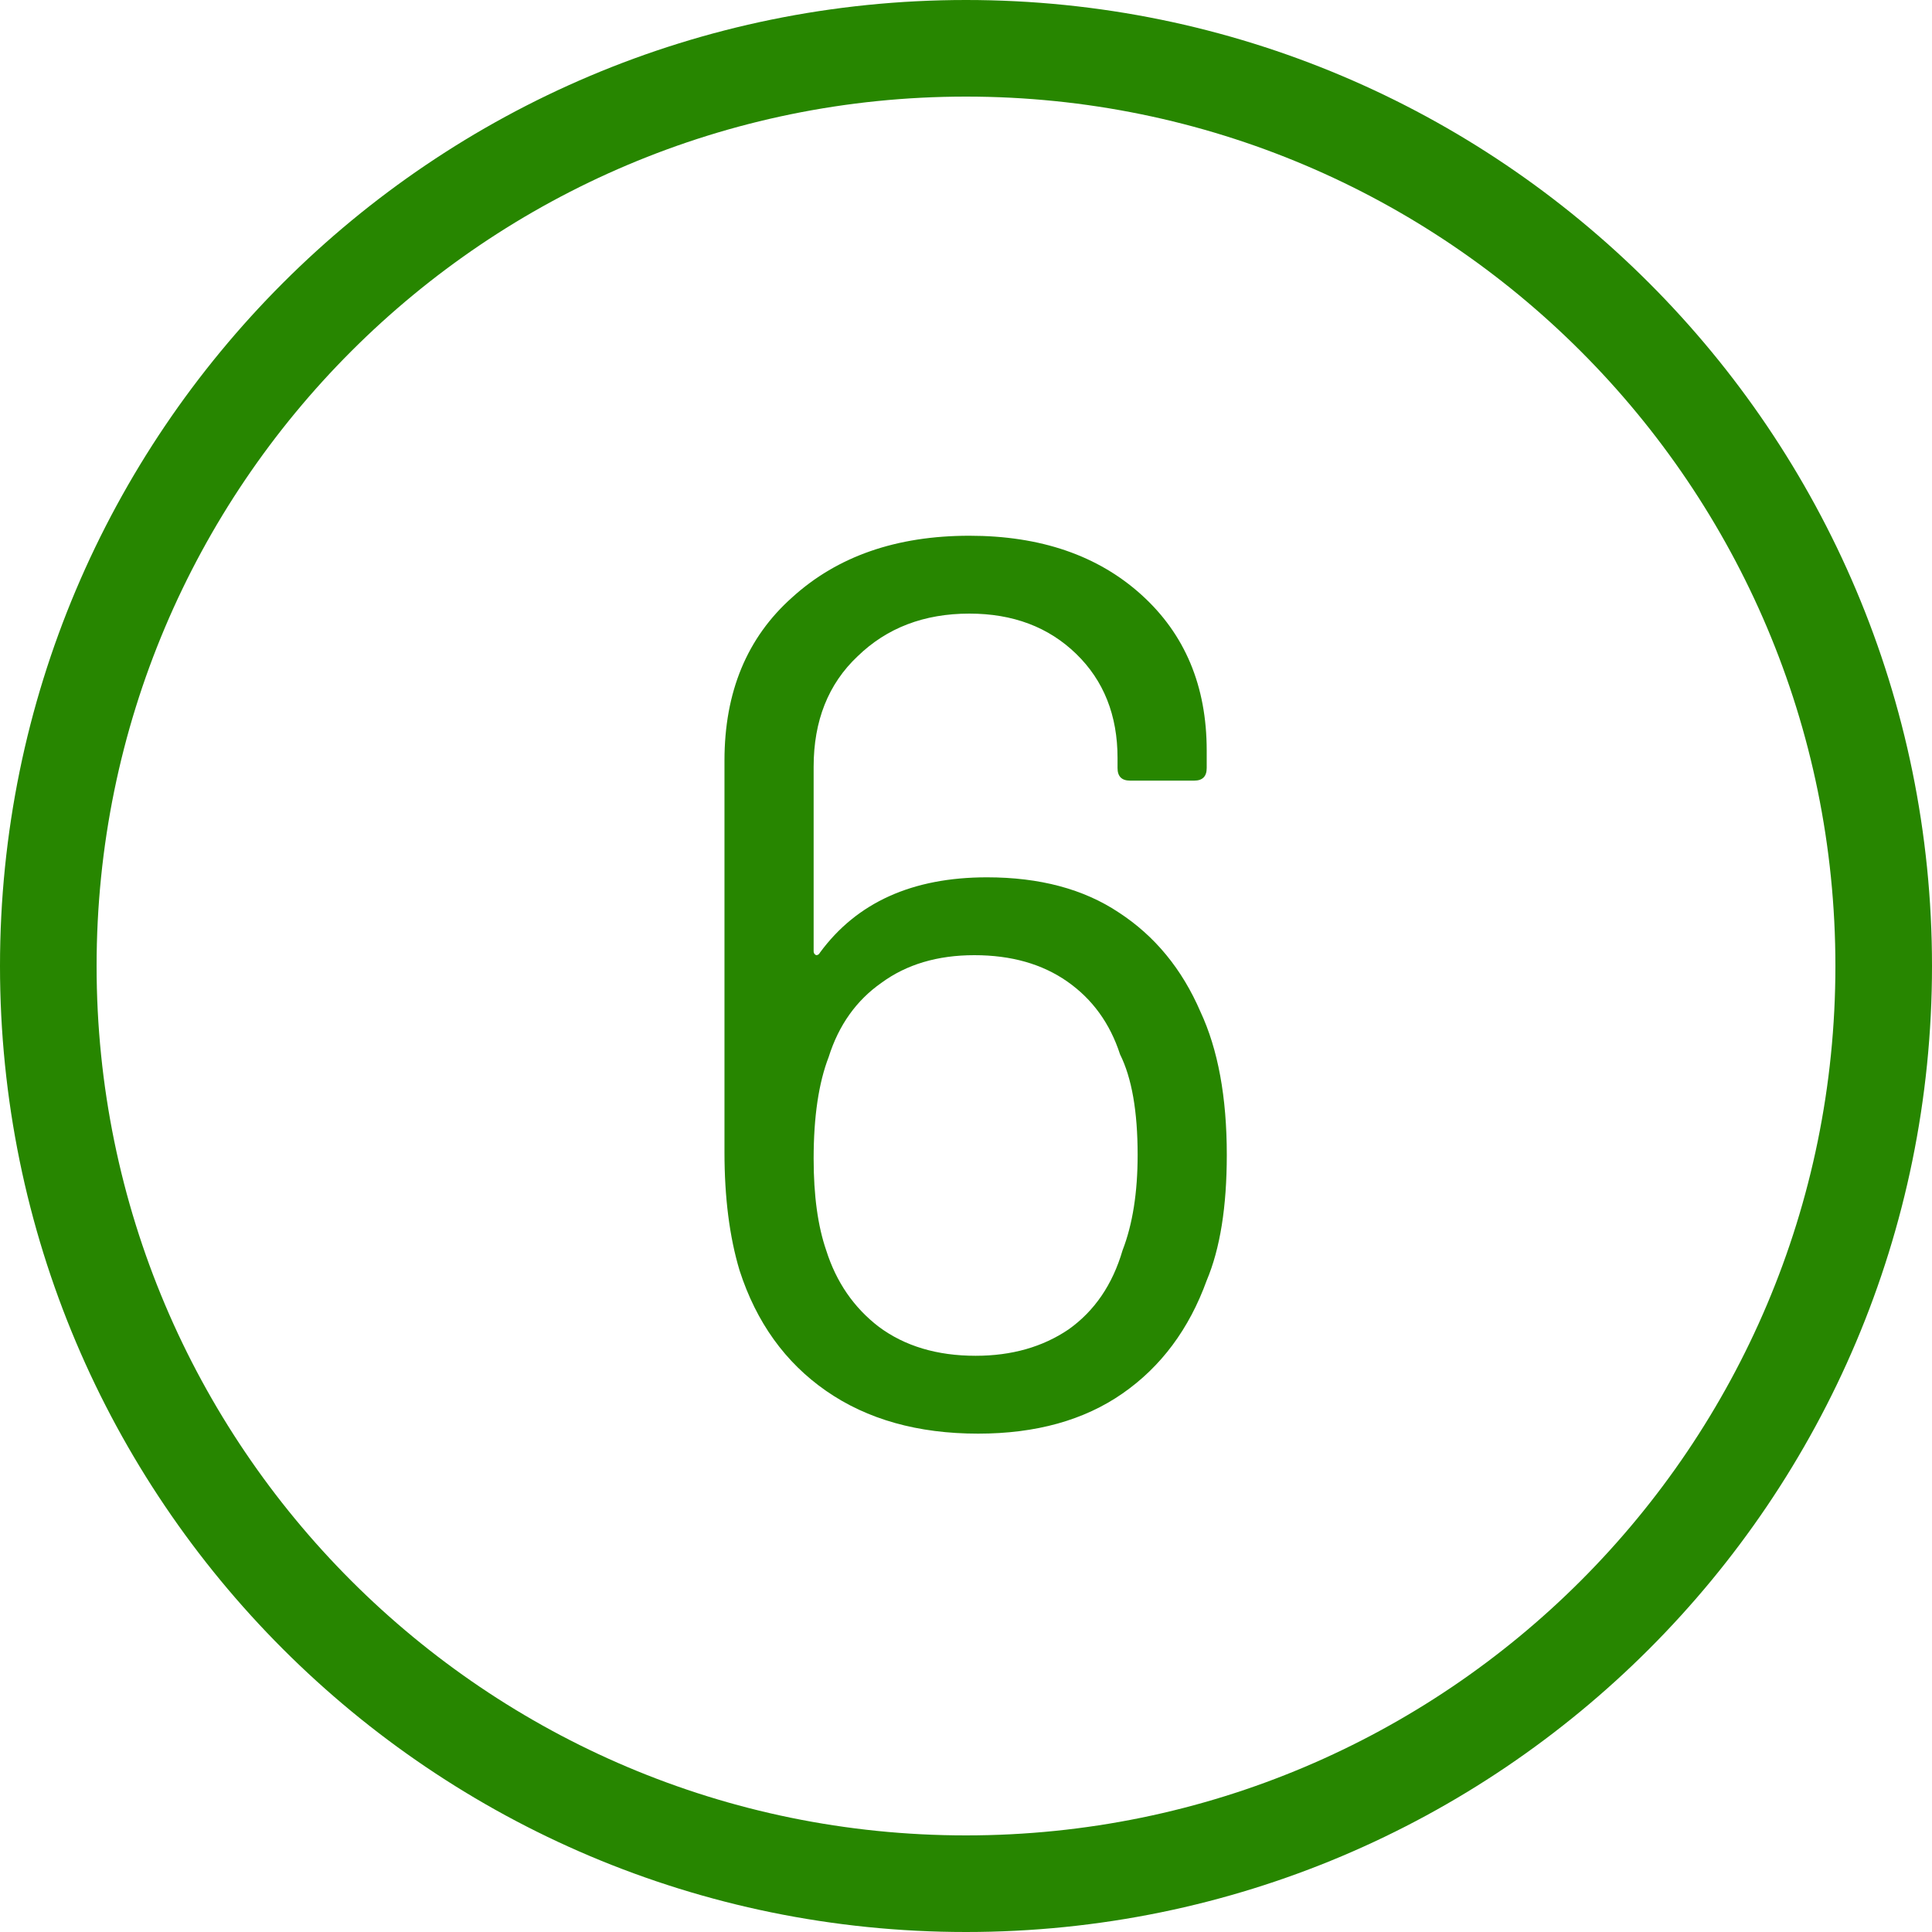
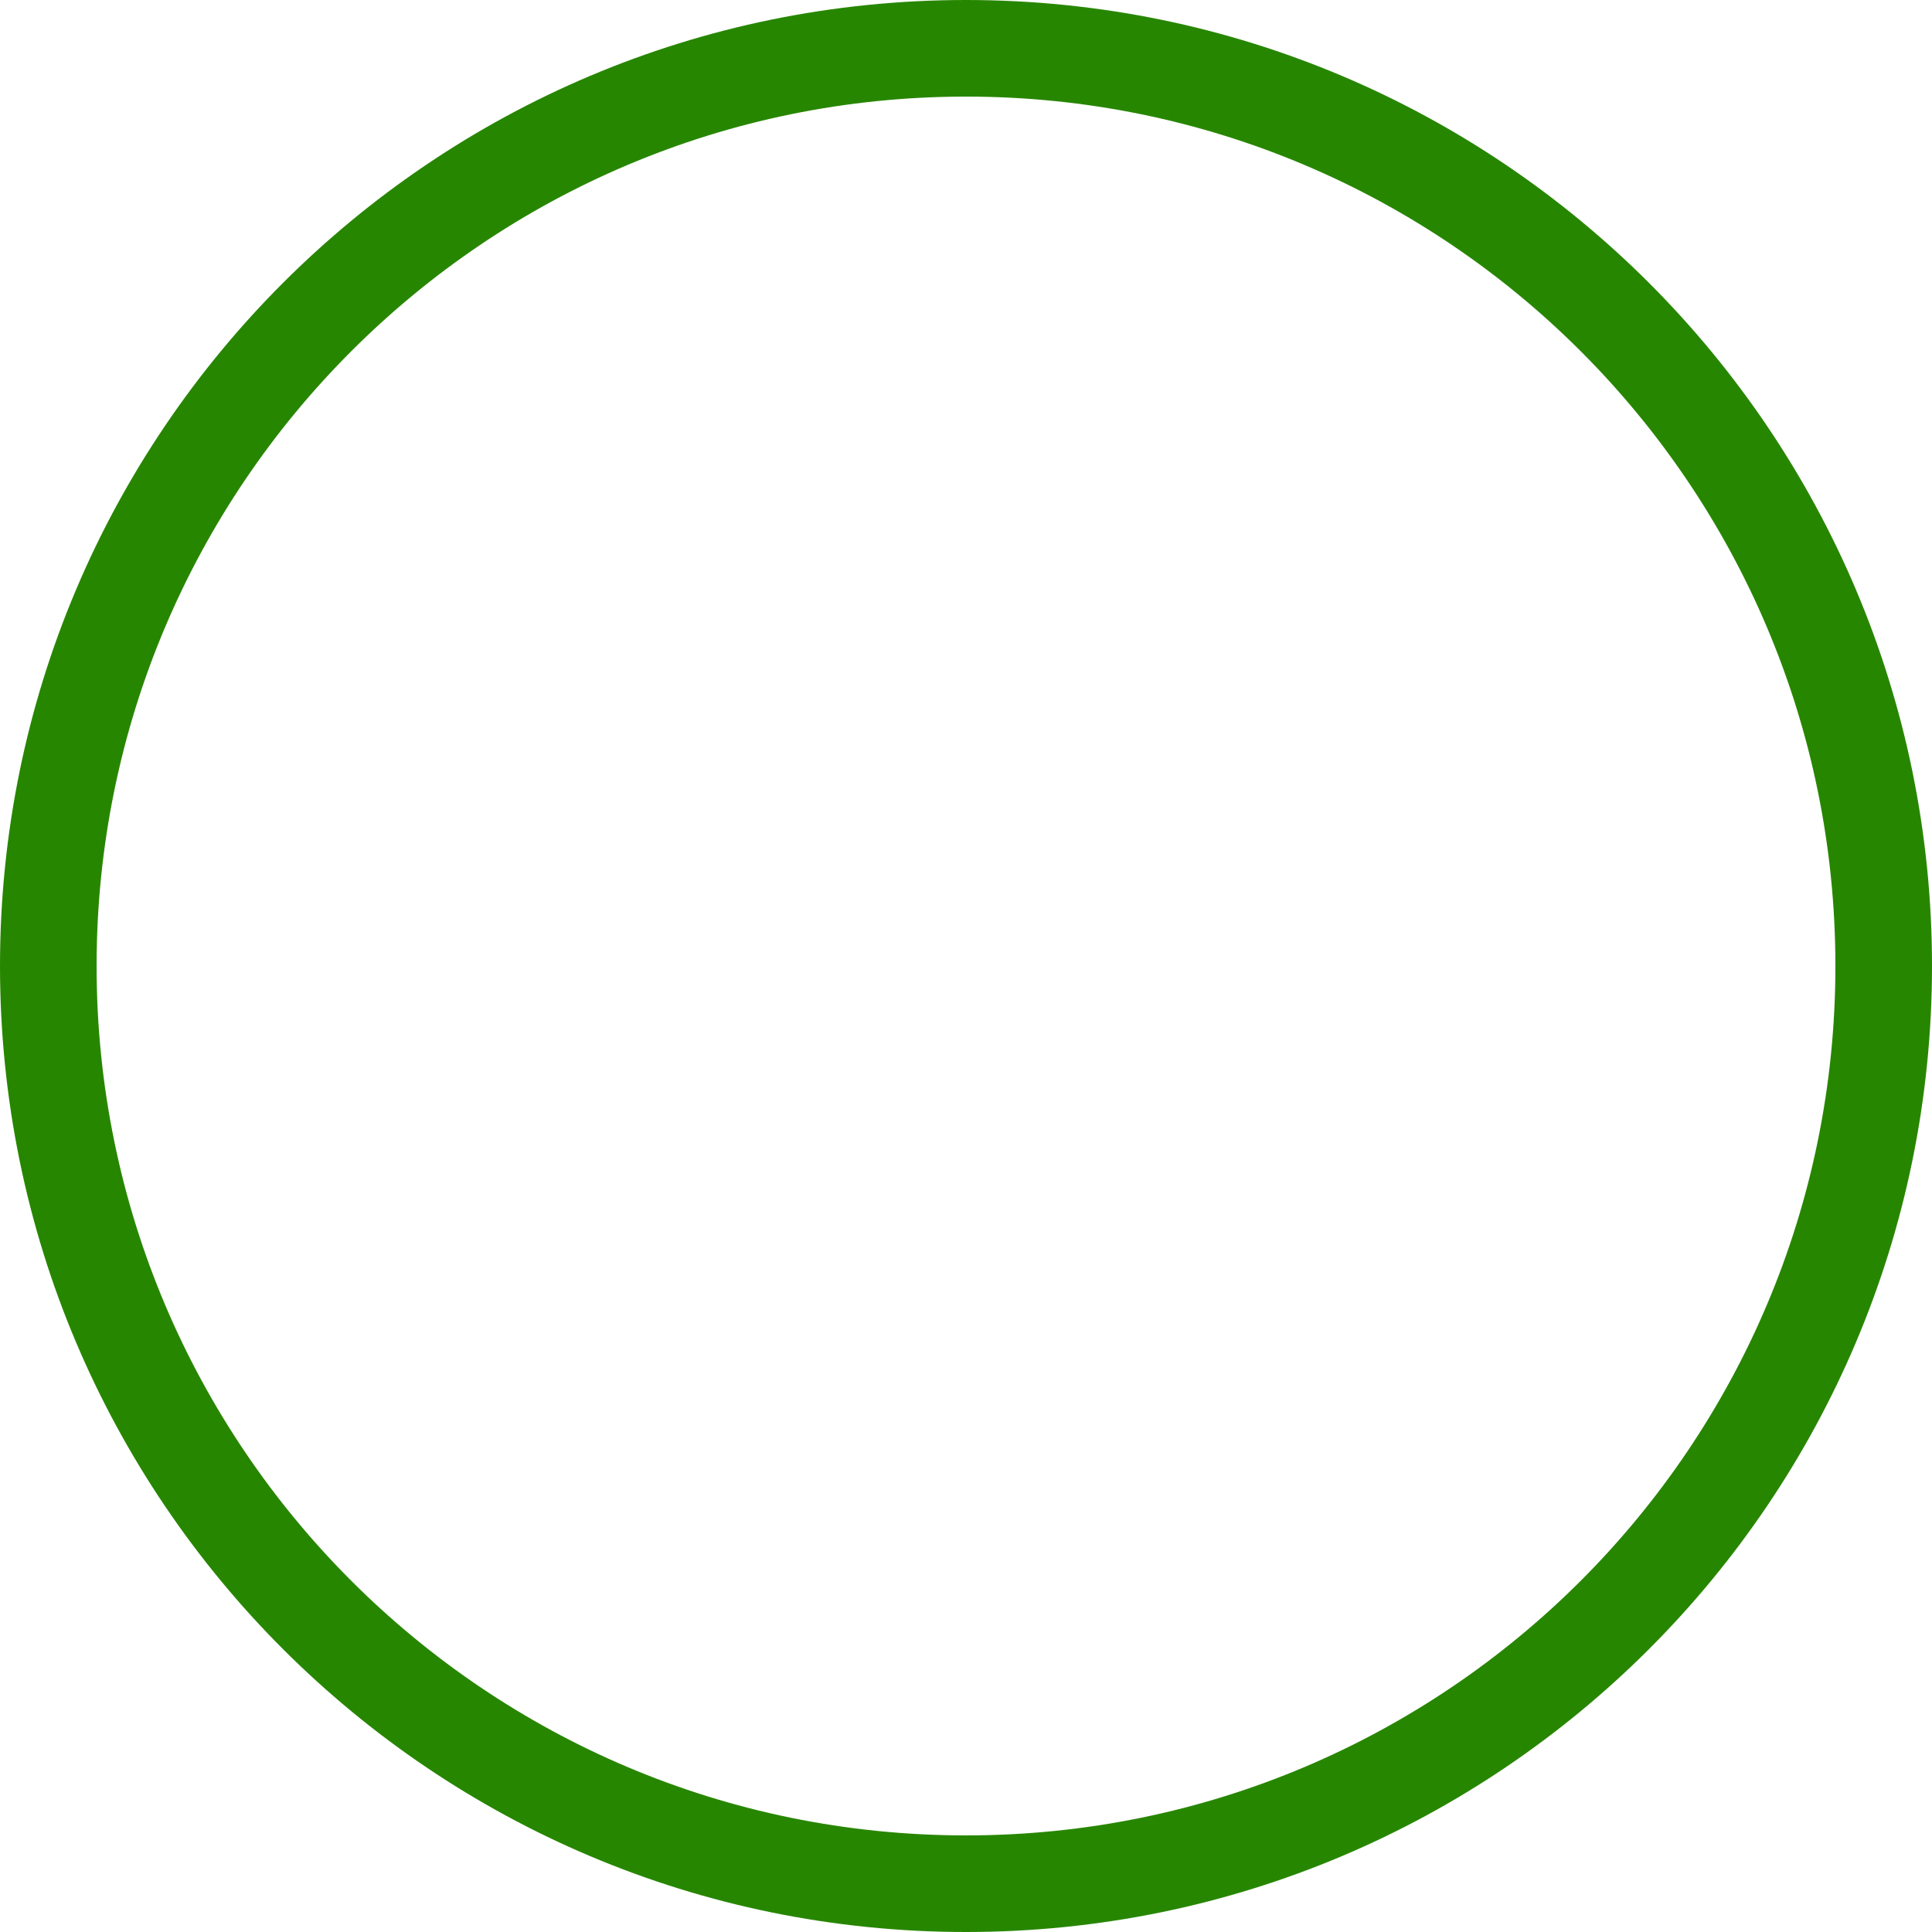
<svg xmlns="http://www.w3.org/2000/svg" width="80" height="80" viewBox="0 0 80 80" fill="none">
  <path fill-rule="evenodd" clip-rule="evenodd" d="M80 40C80 62.091 62.091 80 40 80C17.909 80 0 62.091 0 40C0 17.909 17.909 0 40 0C62.091 0 80 17.909 80 40ZM76 40C76 59.882 59.882 76 40 76C20.118 76 4 59.882 4 40C4 20.118 20.118 4 40 4C59.882 4 76 20.118 76 40Z" fill="#278600" />
-   <path d="M49.707 41.892C50.435 43.452 50.799 45.428 50.799 47.82C50.799 49.969 50.522 51.703 49.967 53.02C49.239 55.031 48.078 56.591 46.483 57.7C44.889 58.809 42.895 59.364 40.503 59.364C38.007 59.364 35.91 58.775 34.211 57.596C32.513 56.417 31.317 54.753 30.623 52.604C30.207 51.217 29.999 49.588 29.999 47.716V31.492C29.999 28.649 30.935 26.396 32.807 24.732C34.679 23.033 37.123 22.184 40.139 22.184C43.086 22.184 45.461 22.999 47.263 24.628C49.066 26.257 49.967 28.407 49.967 31.076V31.804C49.967 32.151 49.794 32.324 49.447 32.324H46.795C46.449 32.324 46.275 32.151 46.275 31.804V31.388C46.275 29.62 45.703 28.181 44.559 27.072C43.415 25.963 41.942 25.408 40.139 25.408C38.267 25.408 36.724 25.997 35.511 27.176C34.298 28.32 33.691 29.845 33.691 31.752V39.396C33.691 39.465 33.726 39.517 33.795 39.552C33.864 39.552 33.916 39.517 33.951 39.448C35.477 37.368 37.782 36.328 40.867 36.328C43.051 36.328 44.871 36.813 46.327 37.784C47.818 38.755 48.944 40.124 49.707 41.892ZM46.483 51.772C46.899 50.697 47.107 49.38 47.107 47.82C47.107 46.017 46.864 44.631 46.379 43.66C45.963 42.377 45.235 41.372 44.195 40.644C43.155 39.916 41.873 39.552 40.347 39.552C38.822 39.552 37.539 39.933 36.499 40.696C35.459 41.424 34.731 42.447 34.315 43.764C33.899 44.839 33.691 46.243 33.691 47.976C33.691 49.501 33.864 50.767 34.211 51.772C34.627 53.089 35.355 54.147 36.395 54.944C37.47 55.741 38.804 56.14 40.399 56.14C41.89 56.14 43.172 55.776 44.247 55.048C45.322 54.285 46.067 53.193 46.483 51.772Z" fill="#278600" />
</svg>